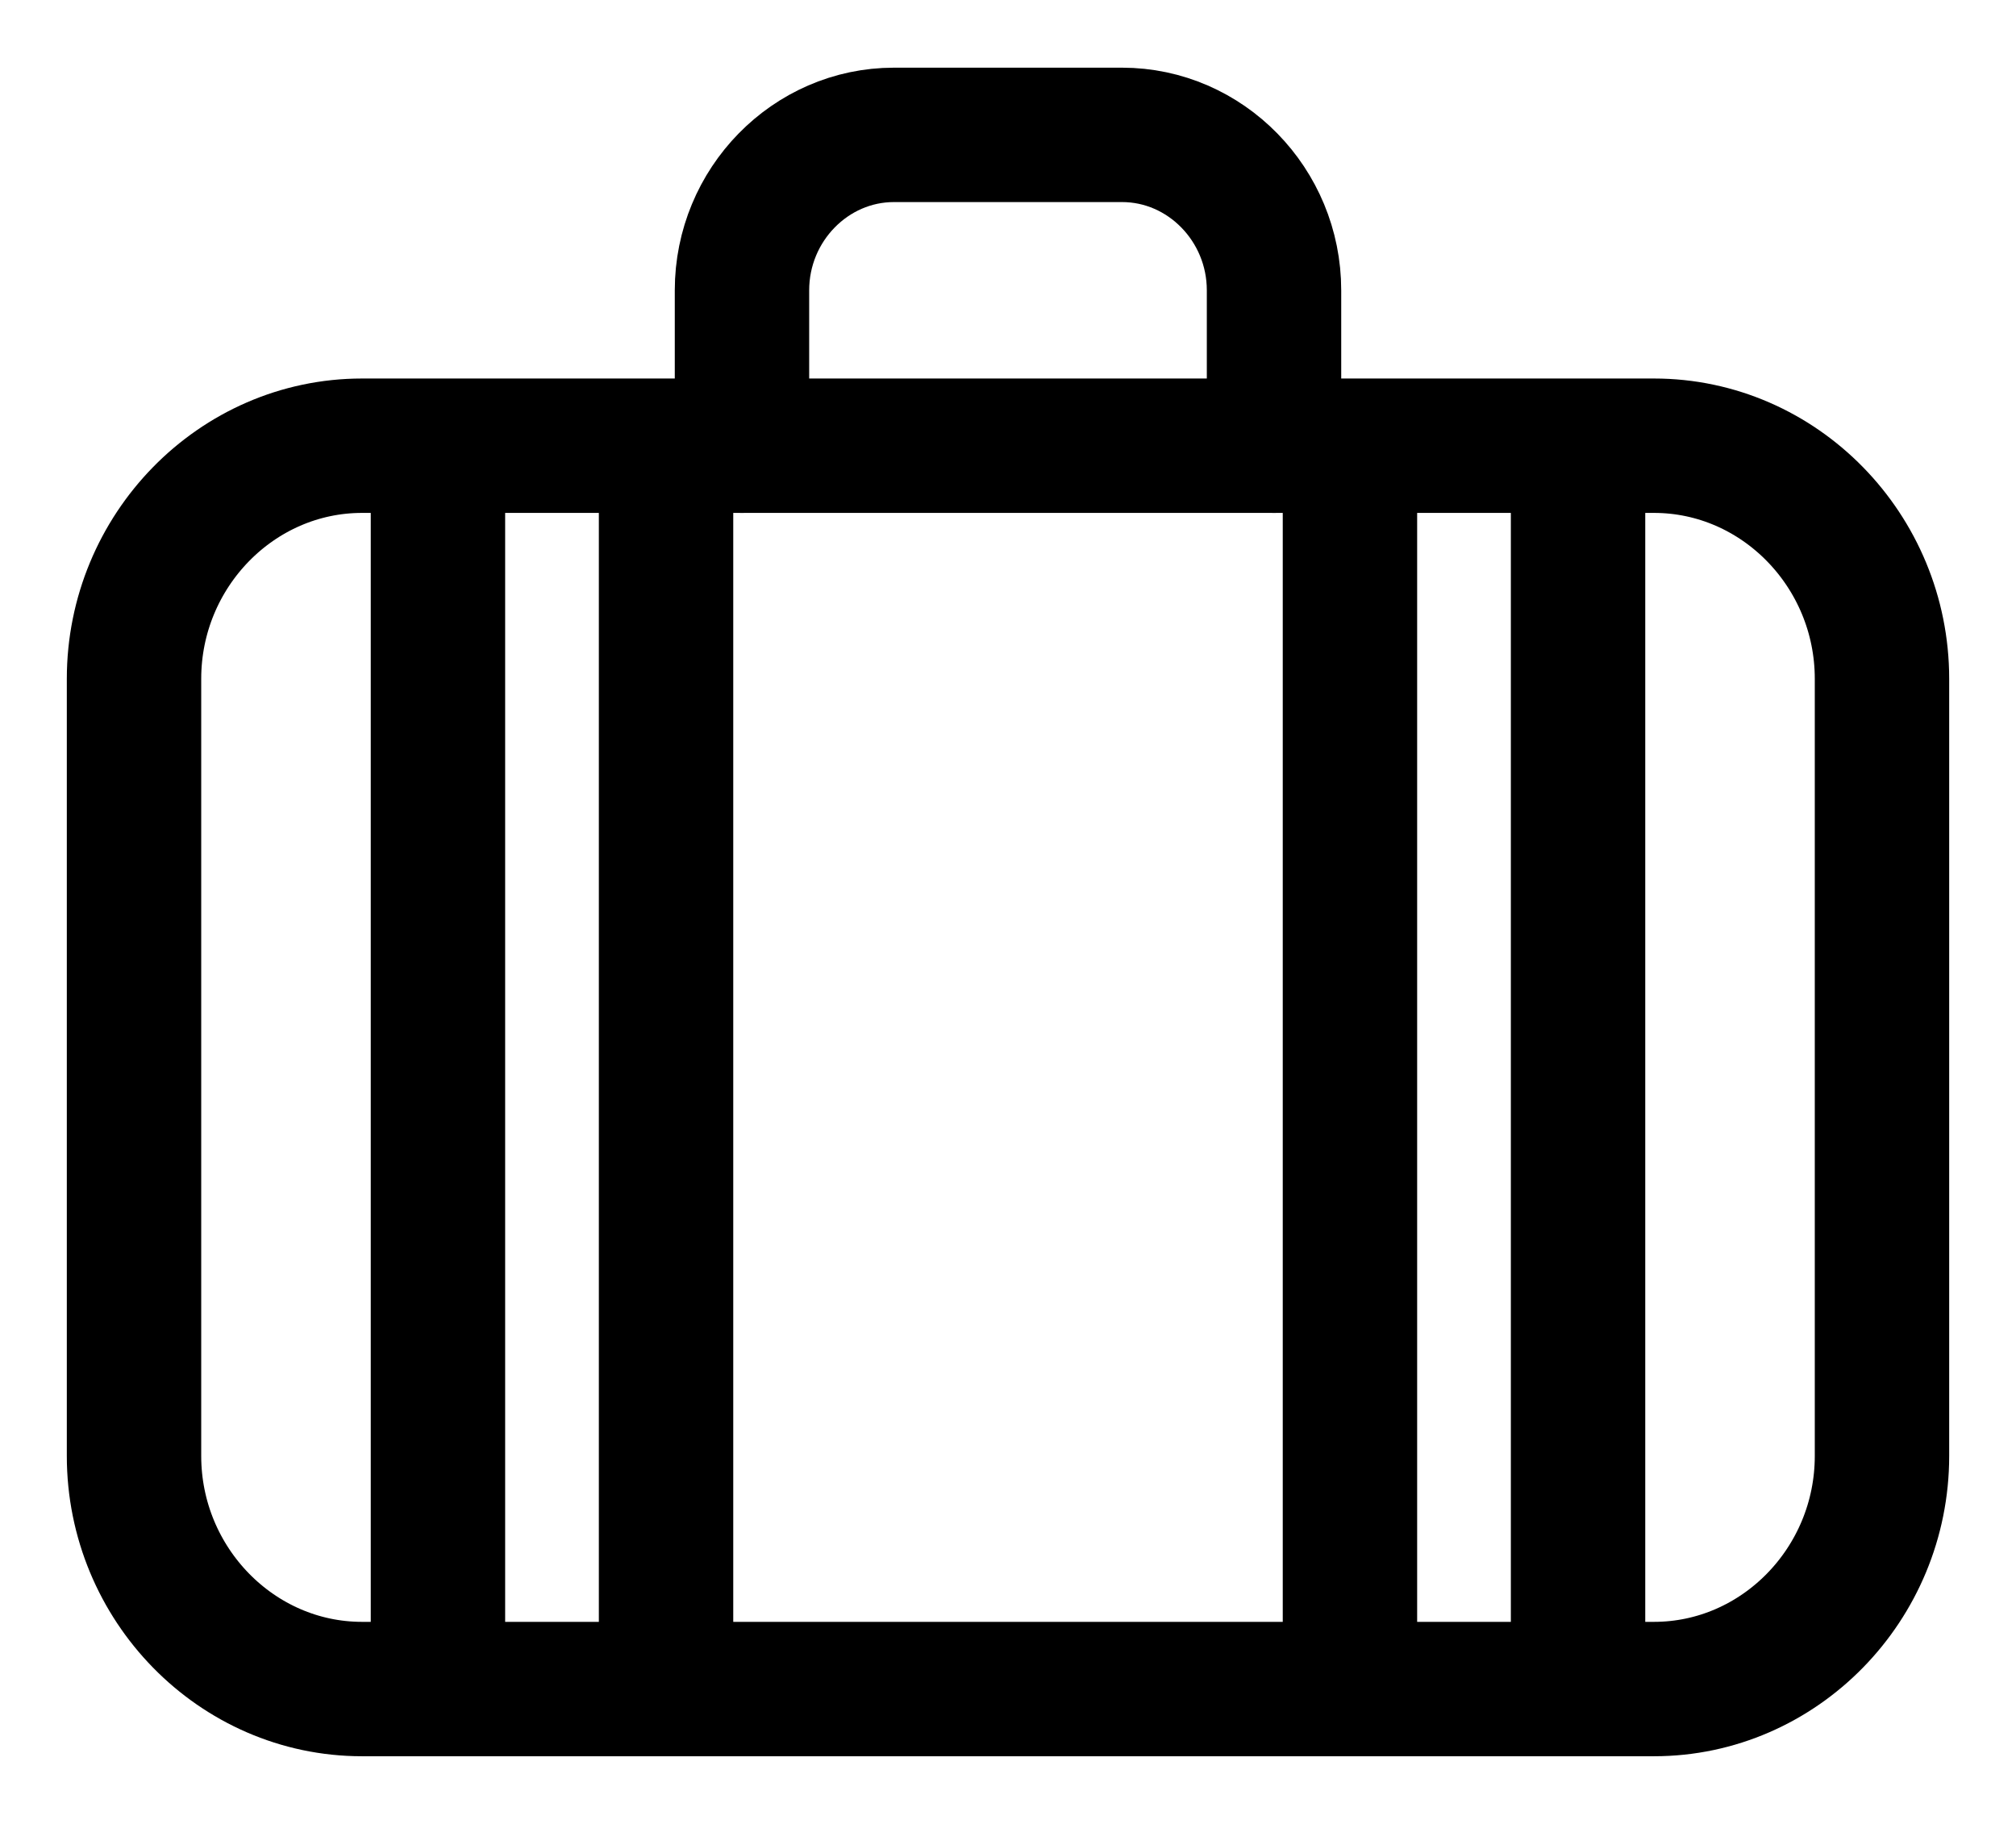
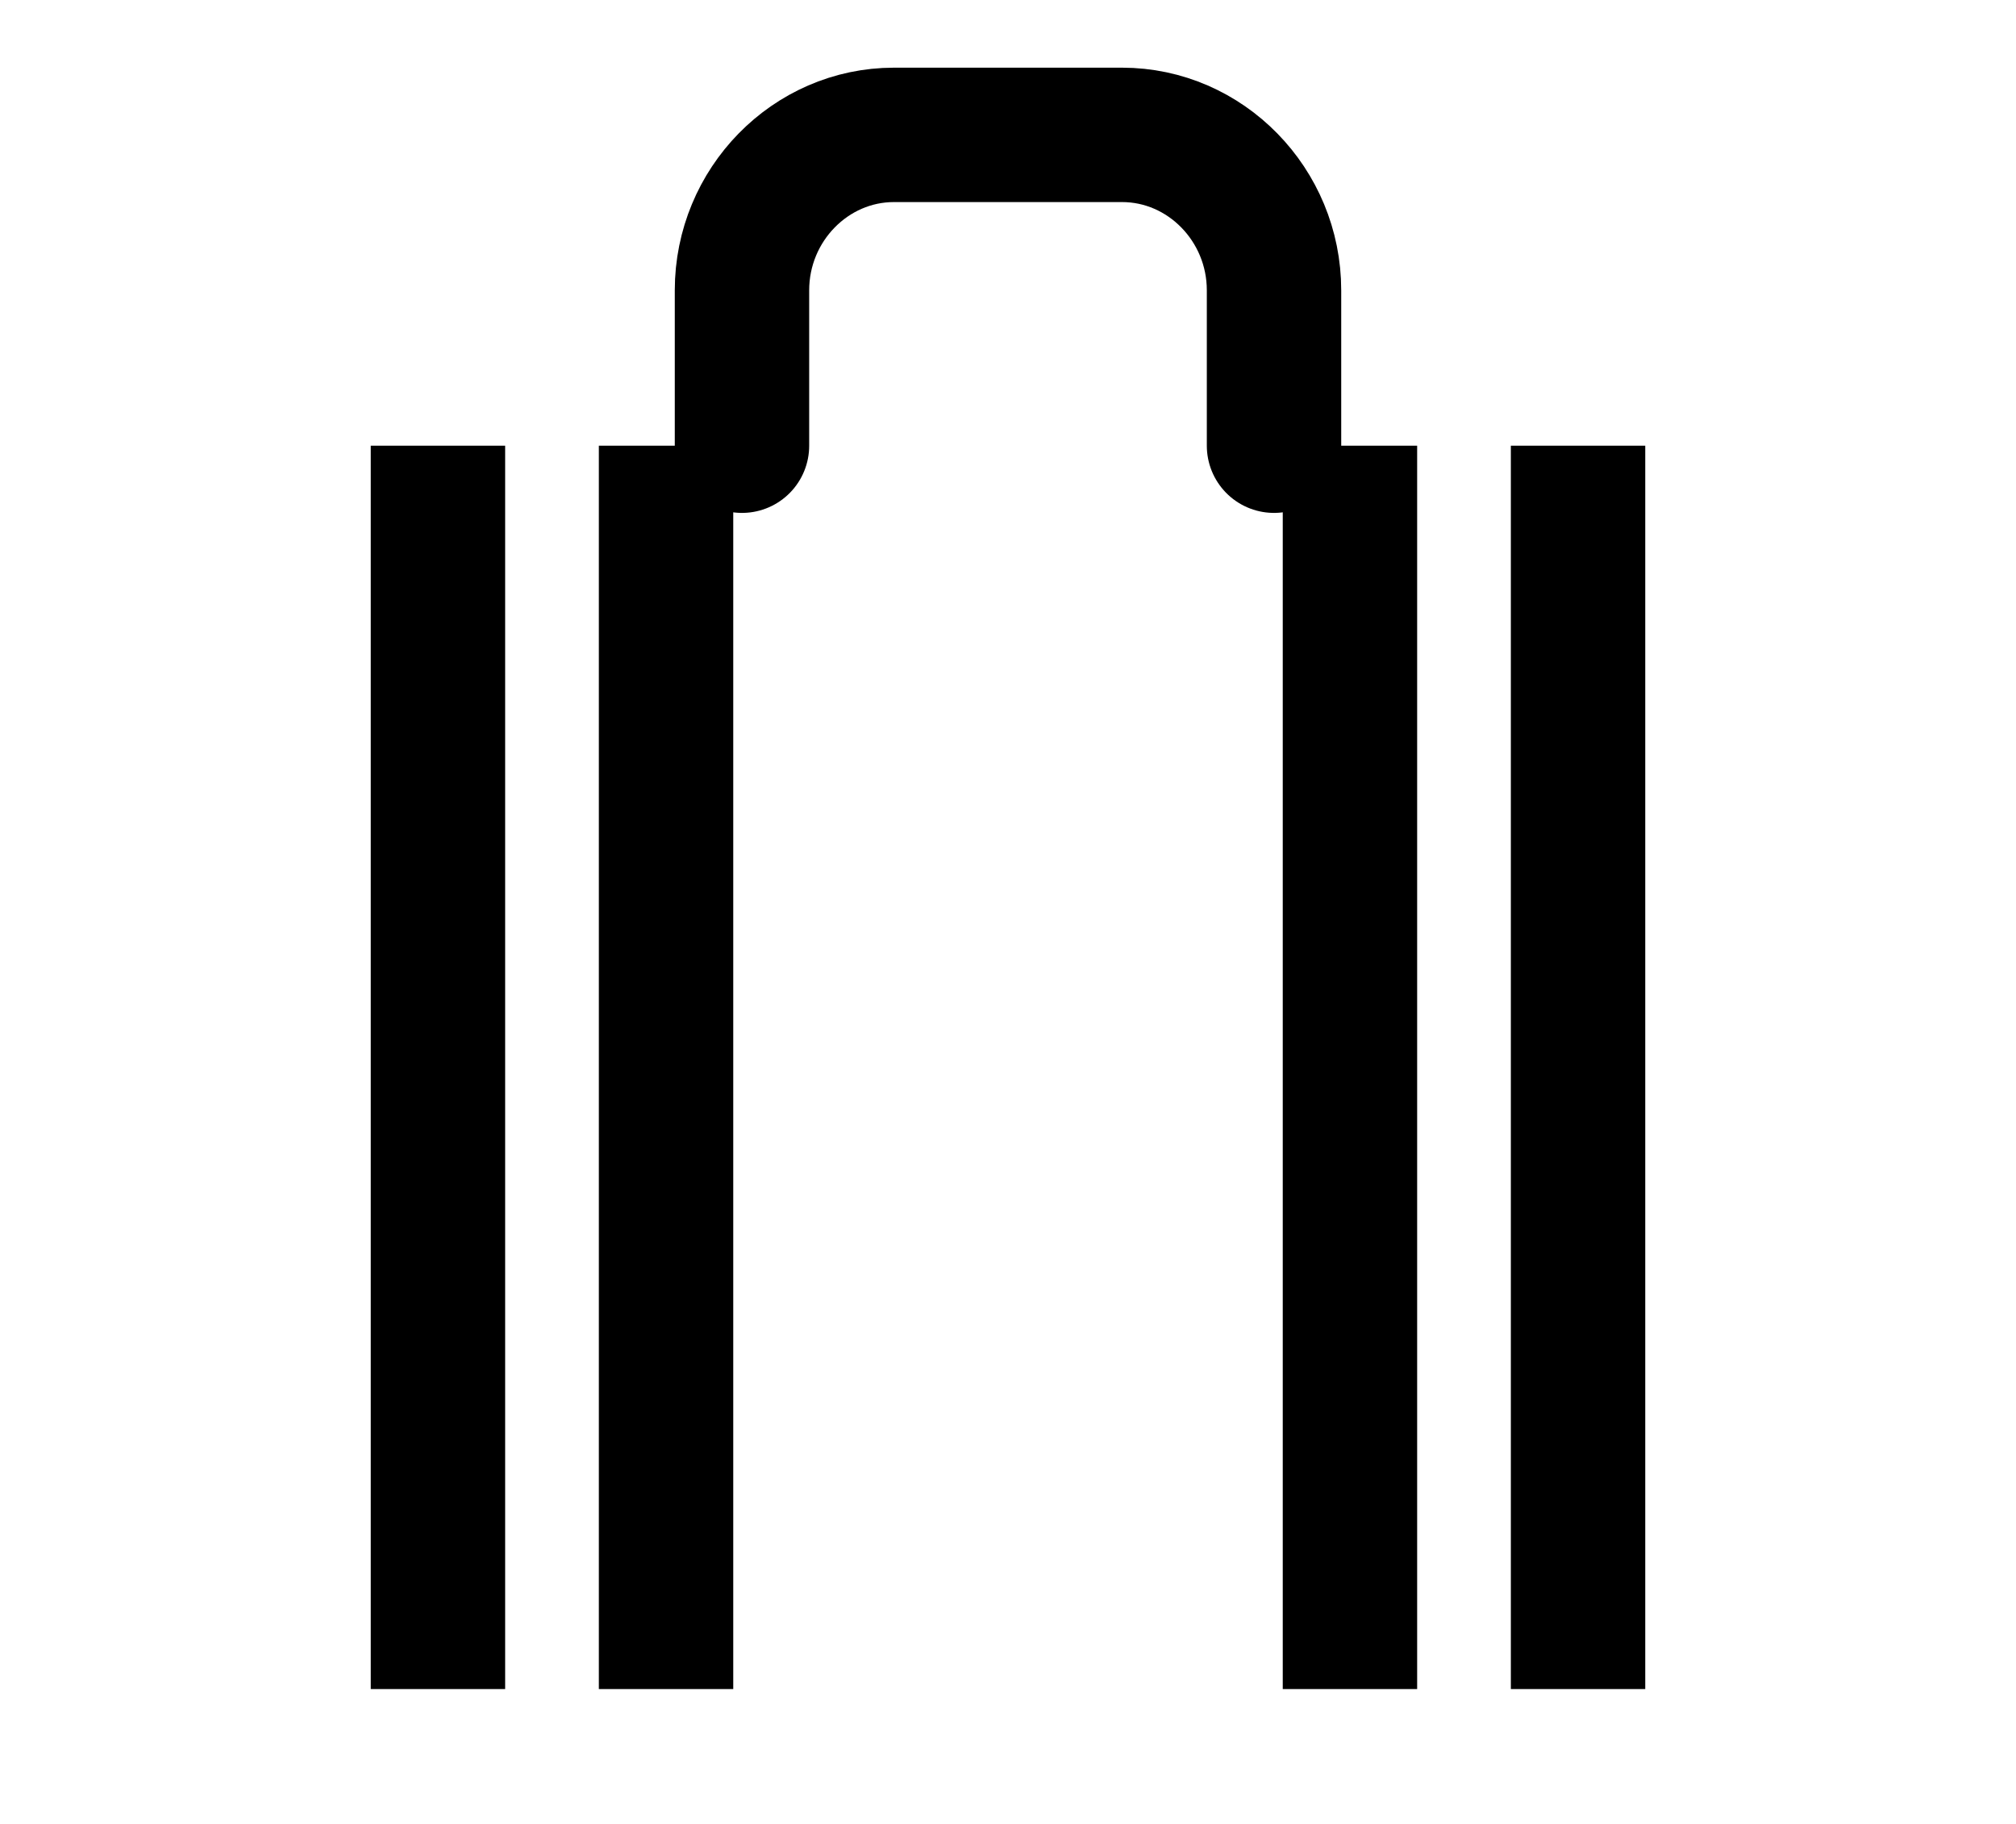
<svg xmlns="http://www.w3.org/2000/svg" width="21px" height="19px" viewBox="0 0 21 19" version="1.1">
  <title>288CB527-042F-45D8-9119-4CDD4E756F9B</title>
  <desc>Created with sketchtool.</desc>
  <g id="Desktop" stroke="none" stroke-width="1" fill="none" fill-rule="evenodd" stroke-linejoin="round">
    <g id="Pictos" transform="translate(-345, -61)" stroke="#000000" stroke-width="1.4">
      <g id="Valise_02" transform="translate(346, 62)">
-         <path d="M18.604,6.071 C18.604,4.736 17.535,3.643 16.229,3.643 L2.771,3.643 C1.465,3.643 0.396,4.736 0.396,6.071 L0.396,14.167 C0.396,15.502 1.465,16.595 2.771,16.595 L16.229,16.595 C17.535,16.595 18.604,15.502 18.604,14.167 L18.604,6.071 Z" id="Stroke-1" stroke-linecap="round" />
        <path d="M6.729,3.643 L6.729,2.024 C6.729,1.133 7.442,0.405 8.312,0.405 L10.688,0.405 C11.558,0.405 12.271,1.133 12.271,2.024 L12.271,3.643" id="Stroke-3" stroke-linecap="round" />
        <path d="M15.438,3.643 L15.438,16.595" id="Stroke-5" />
        <path d="M13.062,3.643 L13.062,16.595" id="Stroke-7" />
        <path d="M5.938,3.643 L5.938,16.595" id="Stroke-9" />
        <path d="M3.562,3.643 L3.562,16.595" id="Stroke-11" />
      </g>
    </g>
  </g>
</svg>